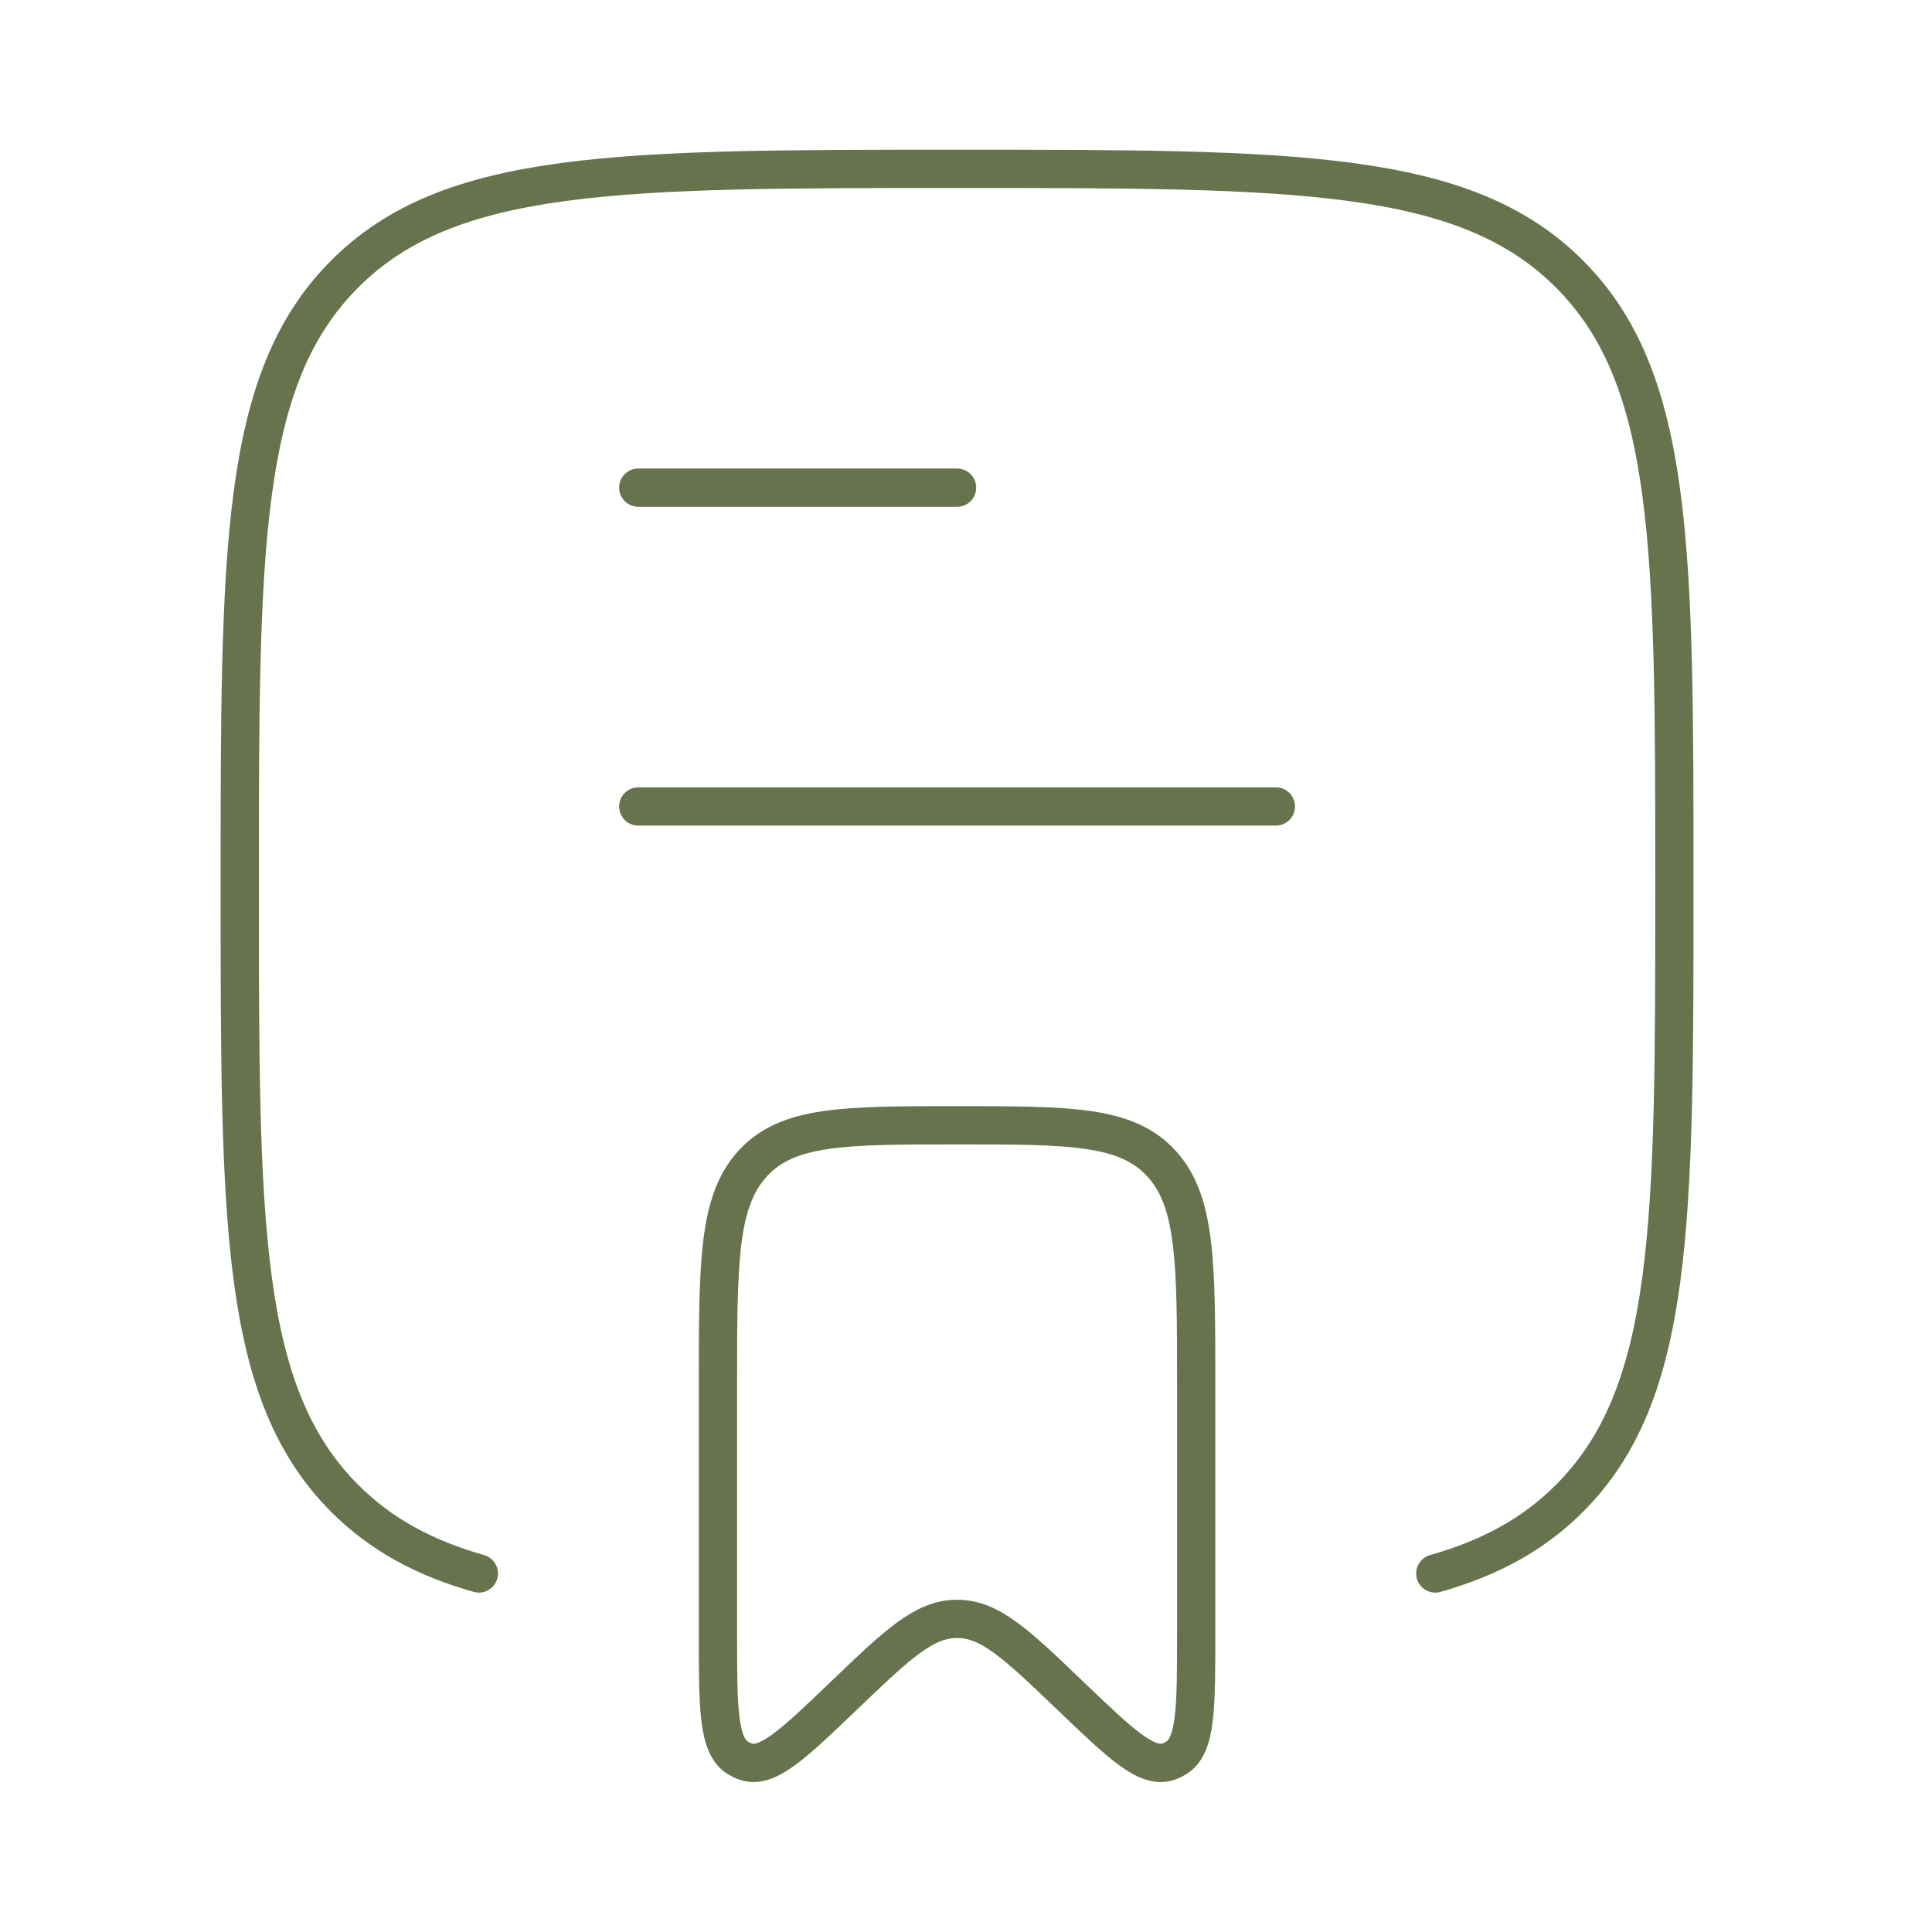
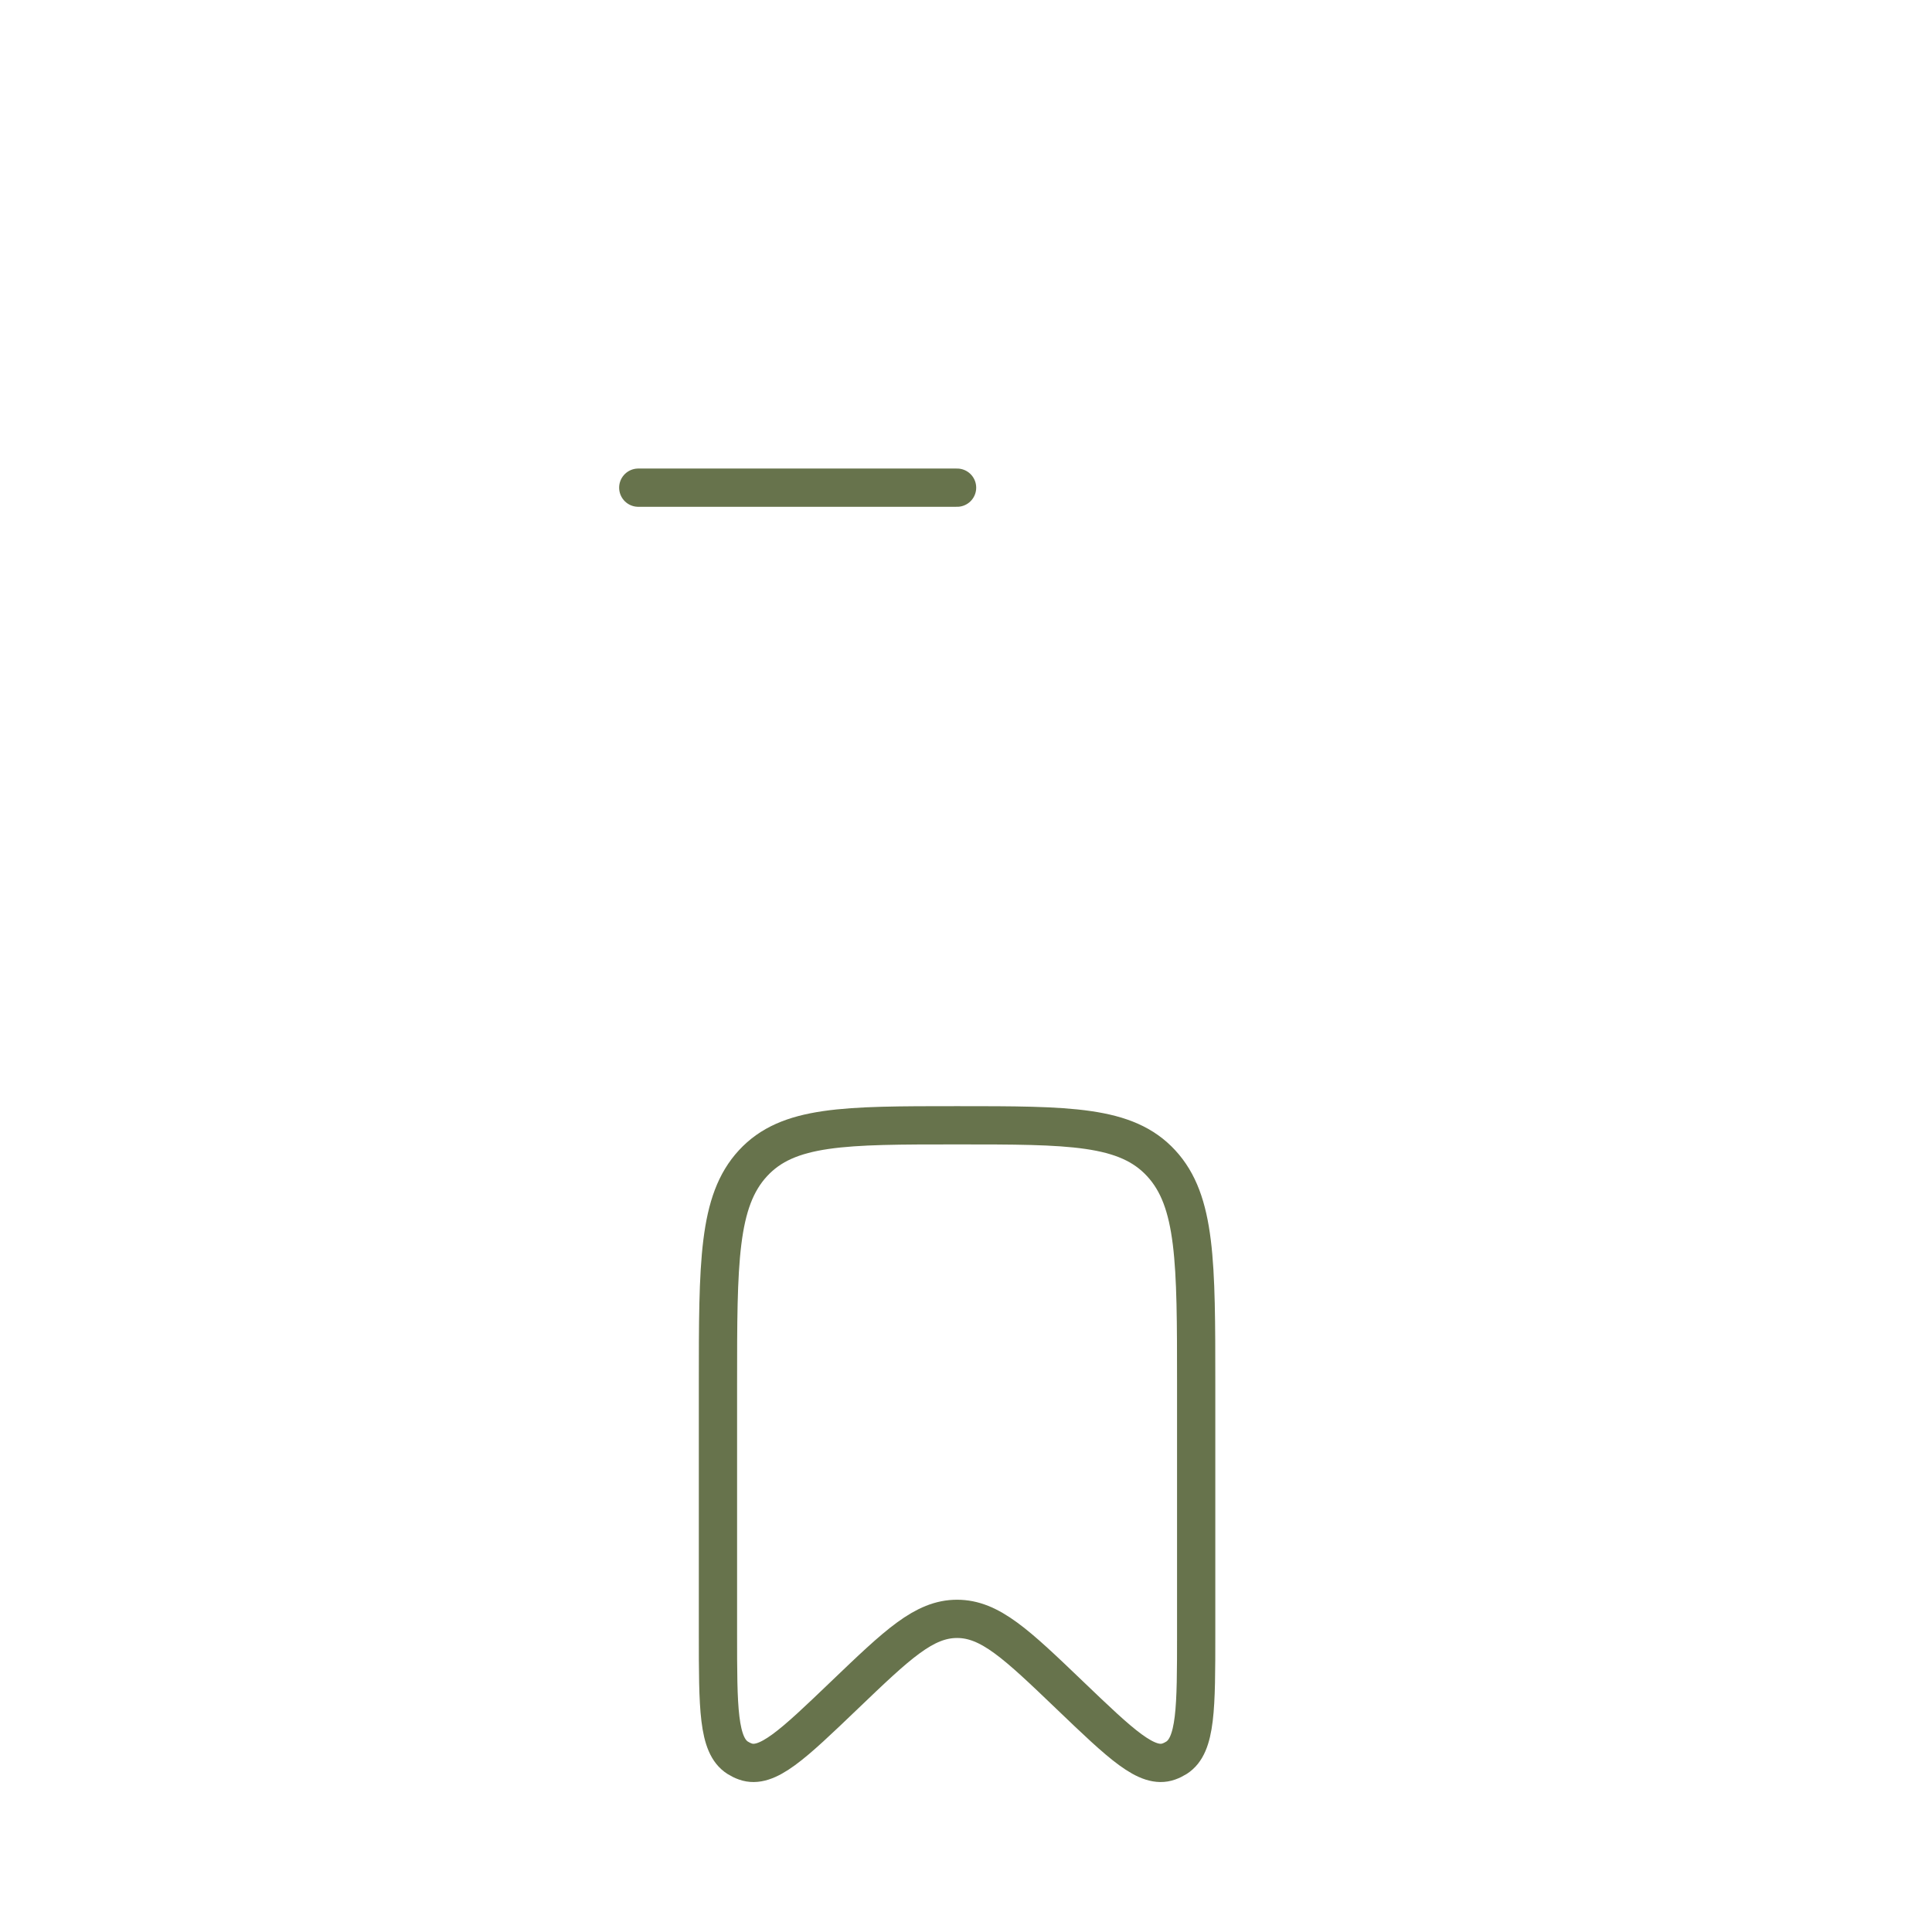
<svg xmlns="http://www.w3.org/2000/svg" width="101" height="101" viewBox="0 0 101 101" fill="none">
-   <path d="M25.033 82.257C22.162 81.443 19.899 80.209 18.025 78.335C12.533 72.844 12.533 64.005 12.533 46.327C12.533 28.649 12.533 19.811 18.025 14.319C23.517 8.827 32.355 8.827 50.033 8.827C67.711 8.827 76.55 8.827 82.041 14.319C87.533 19.811 87.533 28.649 87.533 46.327C87.533 64.005 87.533 72.844 82.041 78.335C80.168 80.209 77.904 81.443 75.033 82.257" stroke="#67734C" stroke-width="2" stroke-linecap="round" />
  <path d="M50.033 84.63C48.307 84.63 46.919 85.961 44.141 88.622C41.447 91.202 40.101 92.492 38.965 92.087C38.826 92.038 38.692 91.972 38.565 91.892C37.533 91.238 37.533 89.29 37.533 85.395V72.374C37.533 65.988 37.533 62.795 39.364 60.811C41.194 58.827 44.141 58.827 50.033 58.827C55.926 58.827 58.872 58.827 60.703 60.811C62.533 62.795 62.533 65.988 62.533 72.374V85.395C62.533 89.29 62.533 91.238 61.502 91.892C61.374 91.972 61.24 92.038 61.101 92.087C59.966 92.492 58.619 91.202 55.926 88.622C53.148 85.961 51.759 84.63 50.033 84.63Z" stroke="#67734C" stroke-width="2" stroke-linecap="round" stroke-linejoin="round" />
-   <path d="M33.367 42.16H66.7" stroke="#67734C" stroke-width="2" stroke-linecap="round" stroke-linejoin="round" />
  <path d="M33.367 25.494H50.033" stroke="#67734C" stroke-width="2" stroke-linecap="round" stroke-linejoin="round" />
</svg>